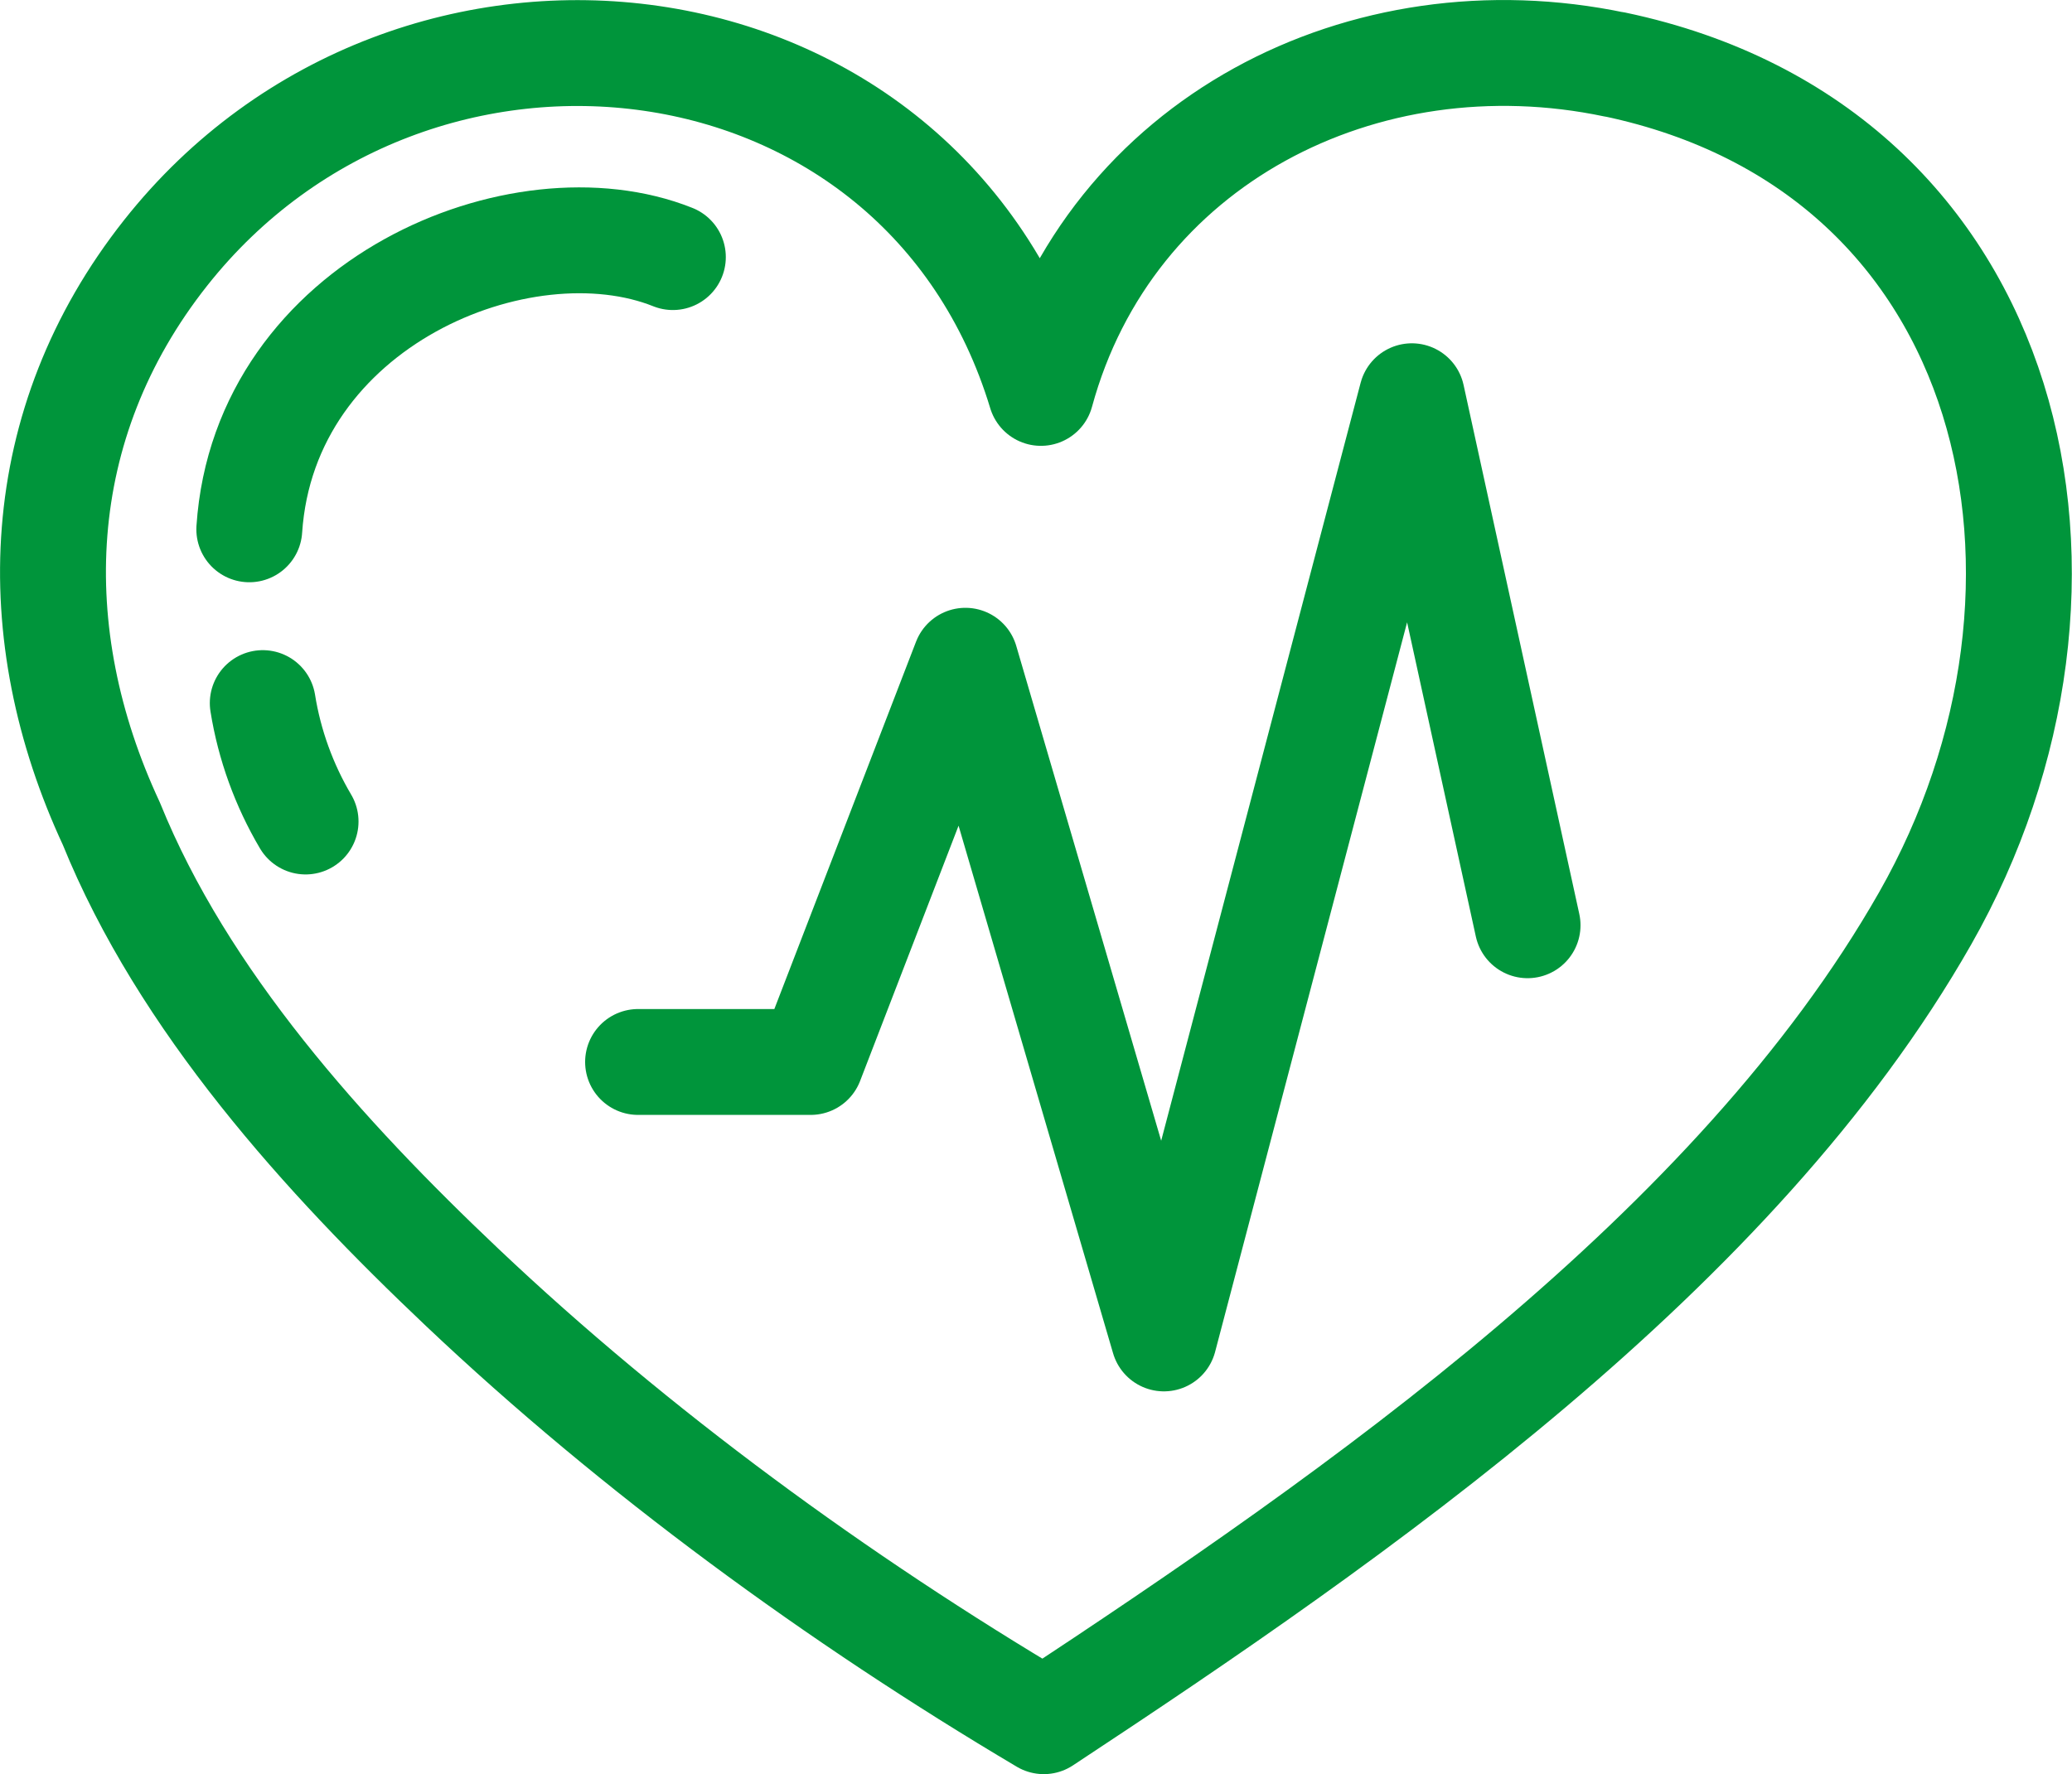
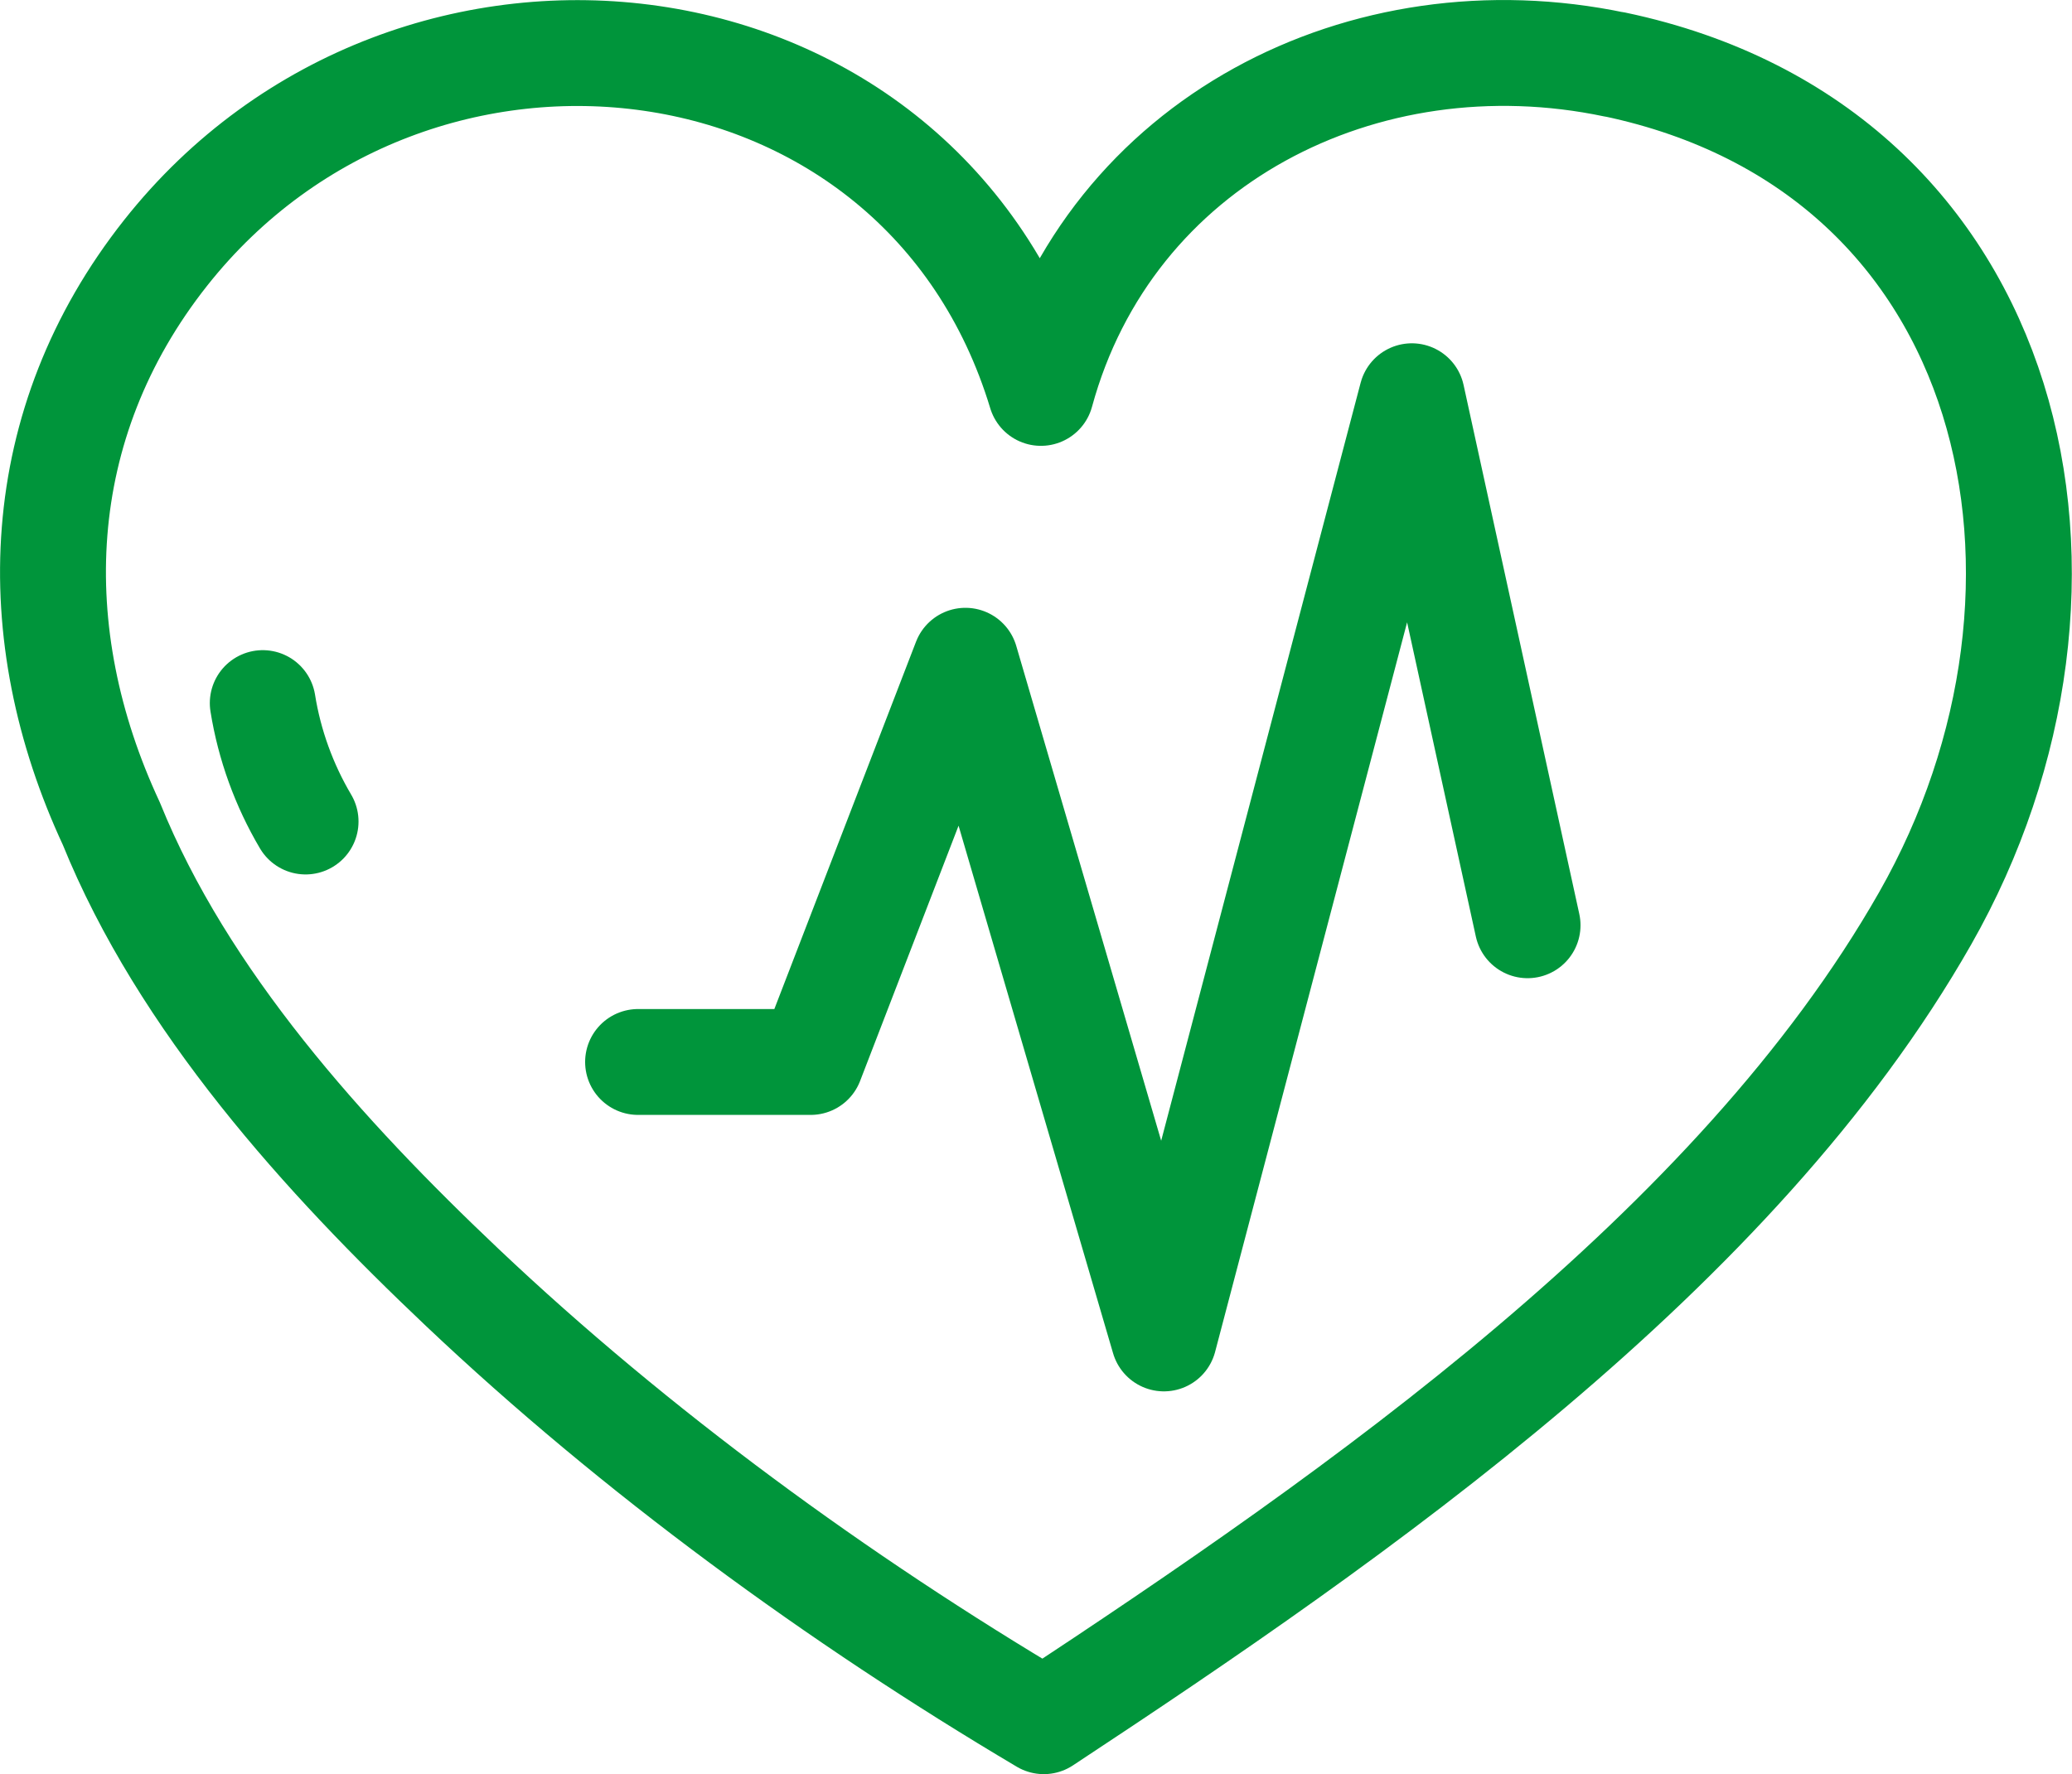
<svg xmlns="http://www.w3.org/2000/svg" id="Ebene_2" data-name="Ebene 2" viewBox="0 0 136.97 117.32">
  <defs>
    <style>      .cls-1 {        fill: none;        stroke: #00953b;        stroke-linecap: round;        stroke-linejoin: round;        stroke-width: 7px;      }    </style>
  </defs>
  <g id="_1" data-name="1">
    <g>
      <path class="cls-1" d="M106.75,4.27c-16.56-3.48-33.4,5.05-37.94,21.71C60.95.02,27.3-3.96,10.95,16.72,2,28.04,1.52,41.92,7.36,54.46c4.74,11.71,14.08,22.04,23.2,30.67,11.47,10.86,24.88,20.64,38.44,28.68,20.75-13.68,45.72-31.05,58.26-53.08,12.49-21.94,6.33-50.82-20.52-56.47Z" />
      <polyline class="cls-1" points="42.18 70.22 53.59 70.22 63.82 43.69 76.94 88.5 93.33 26.2 100.98 61.18" />
-       <path class="cls-1" d="M44.48,17c-10-4-27,3-28,18" />
      <path class="cls-1" d="M17.37,46.49c.44,2.76,1.41,5.43,2.83,7.83" />
    </g>
  </g>
</svg>